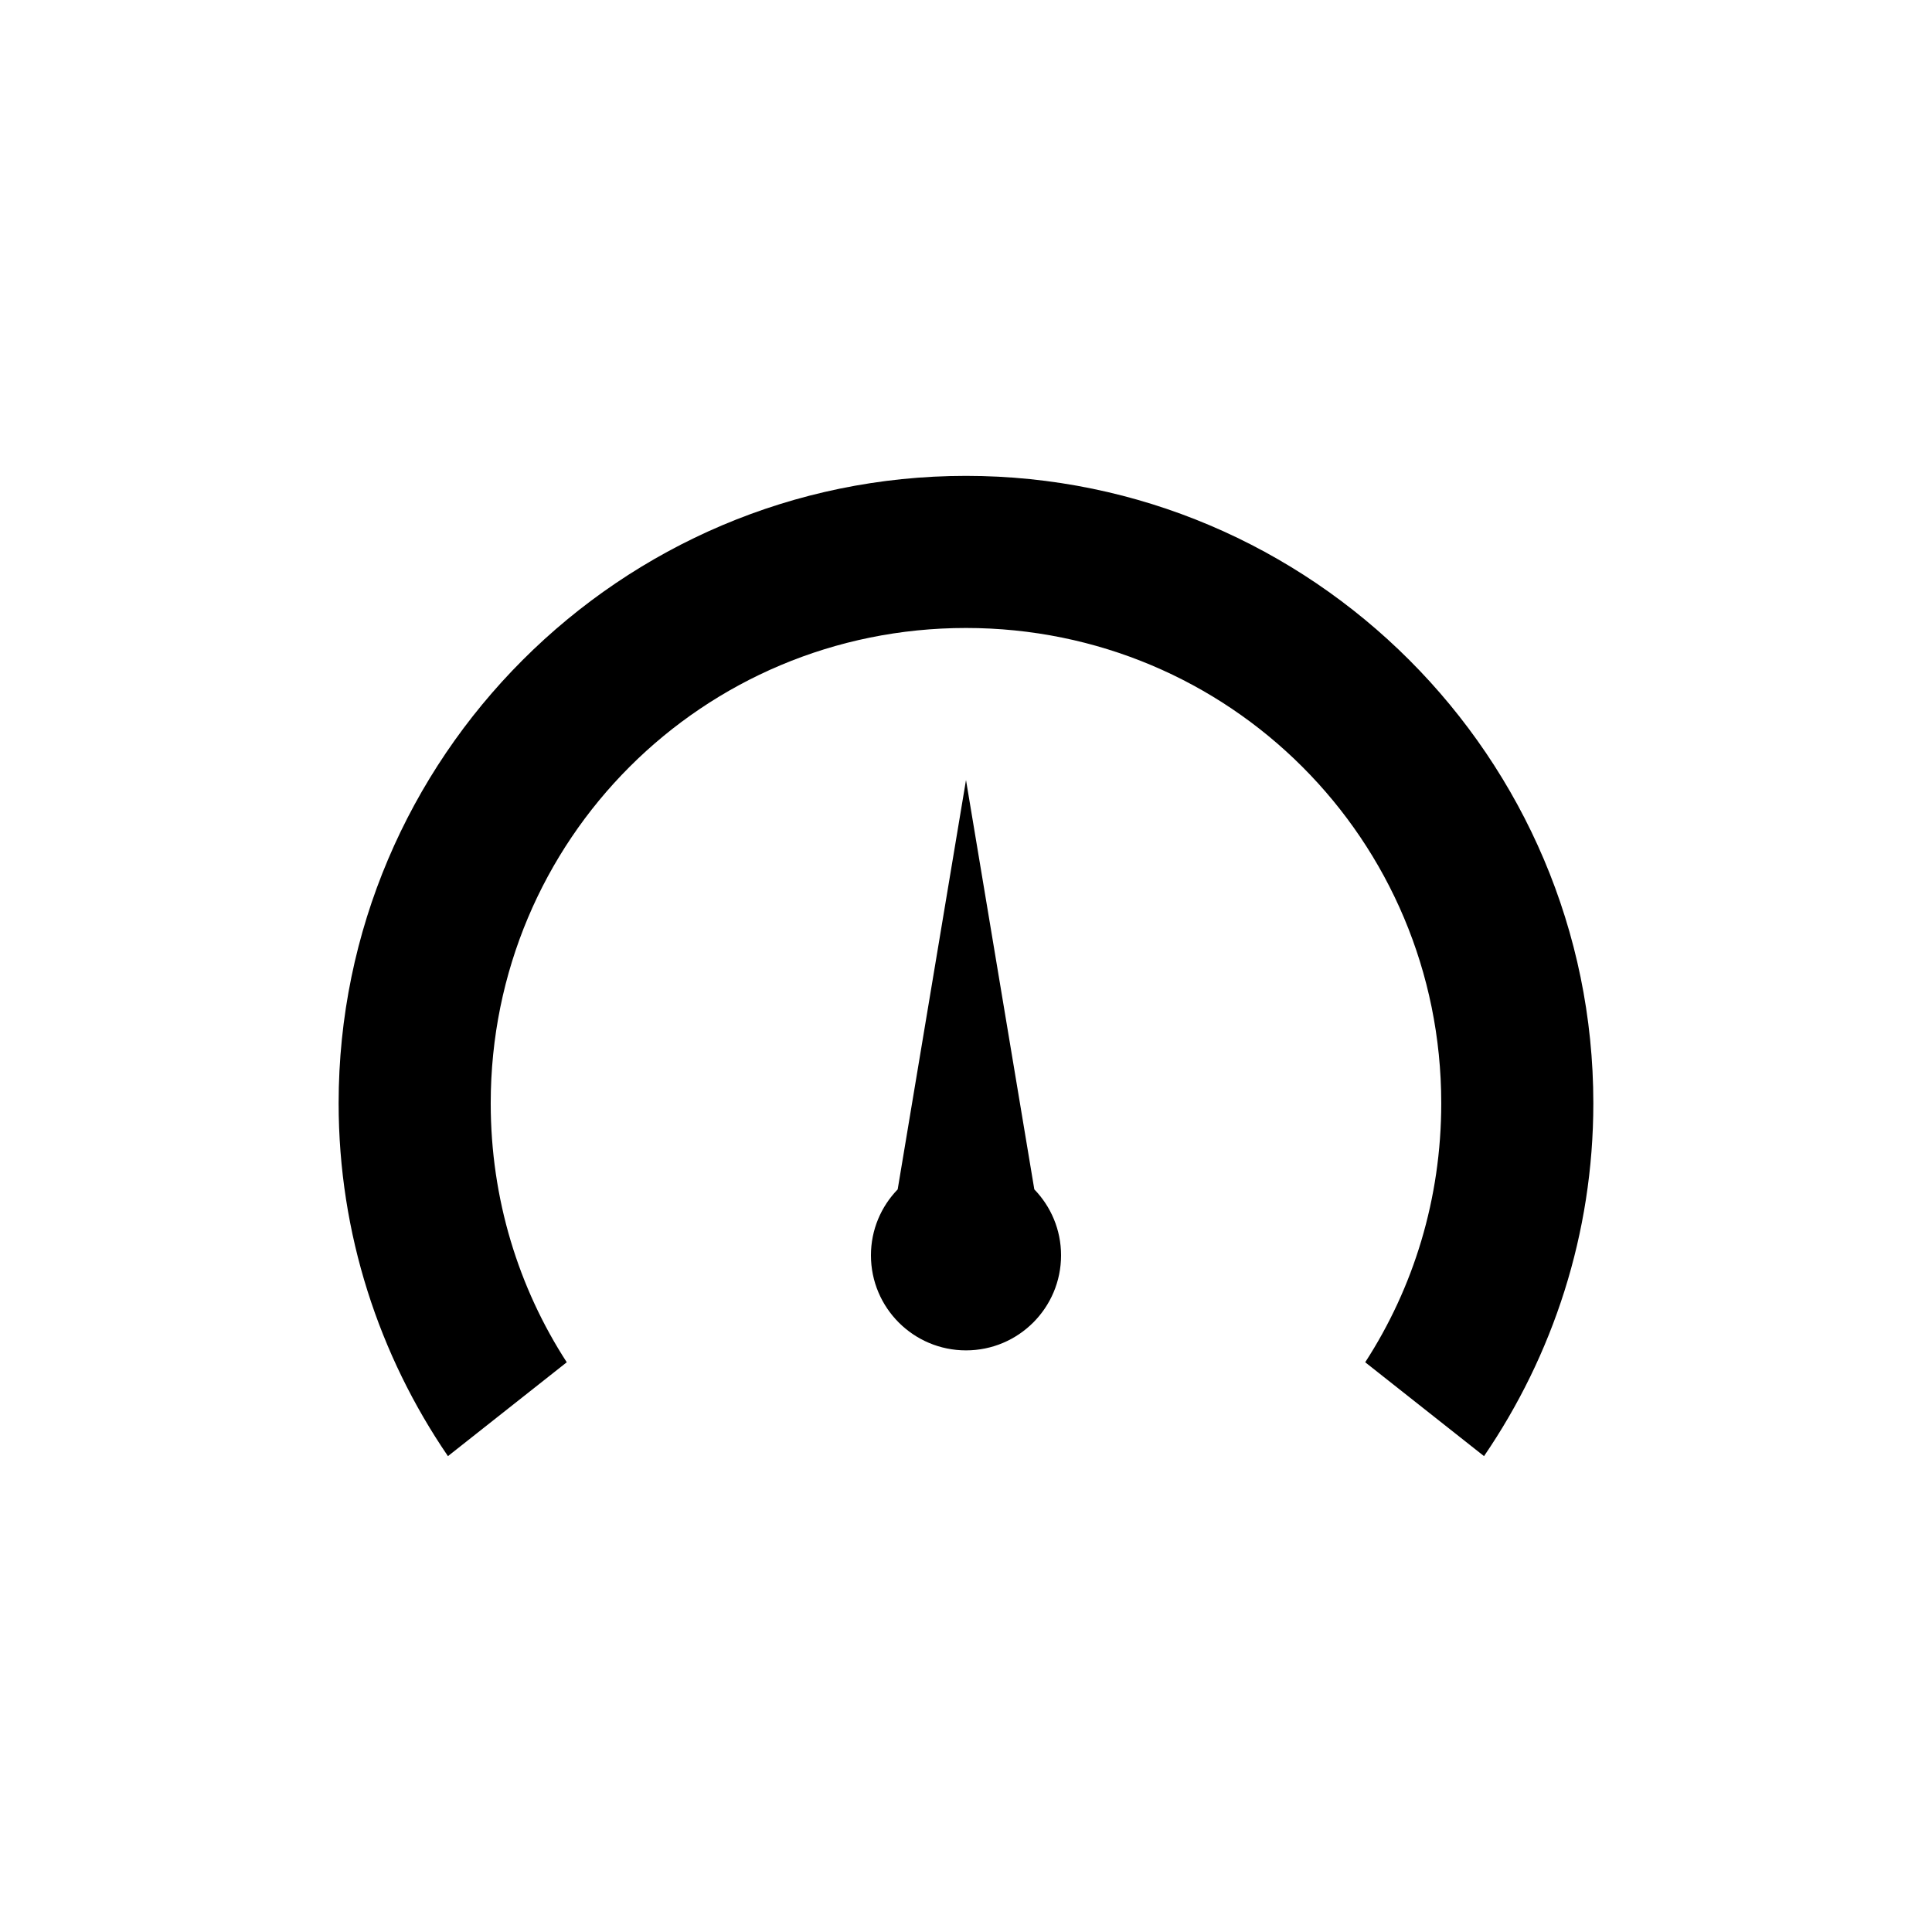
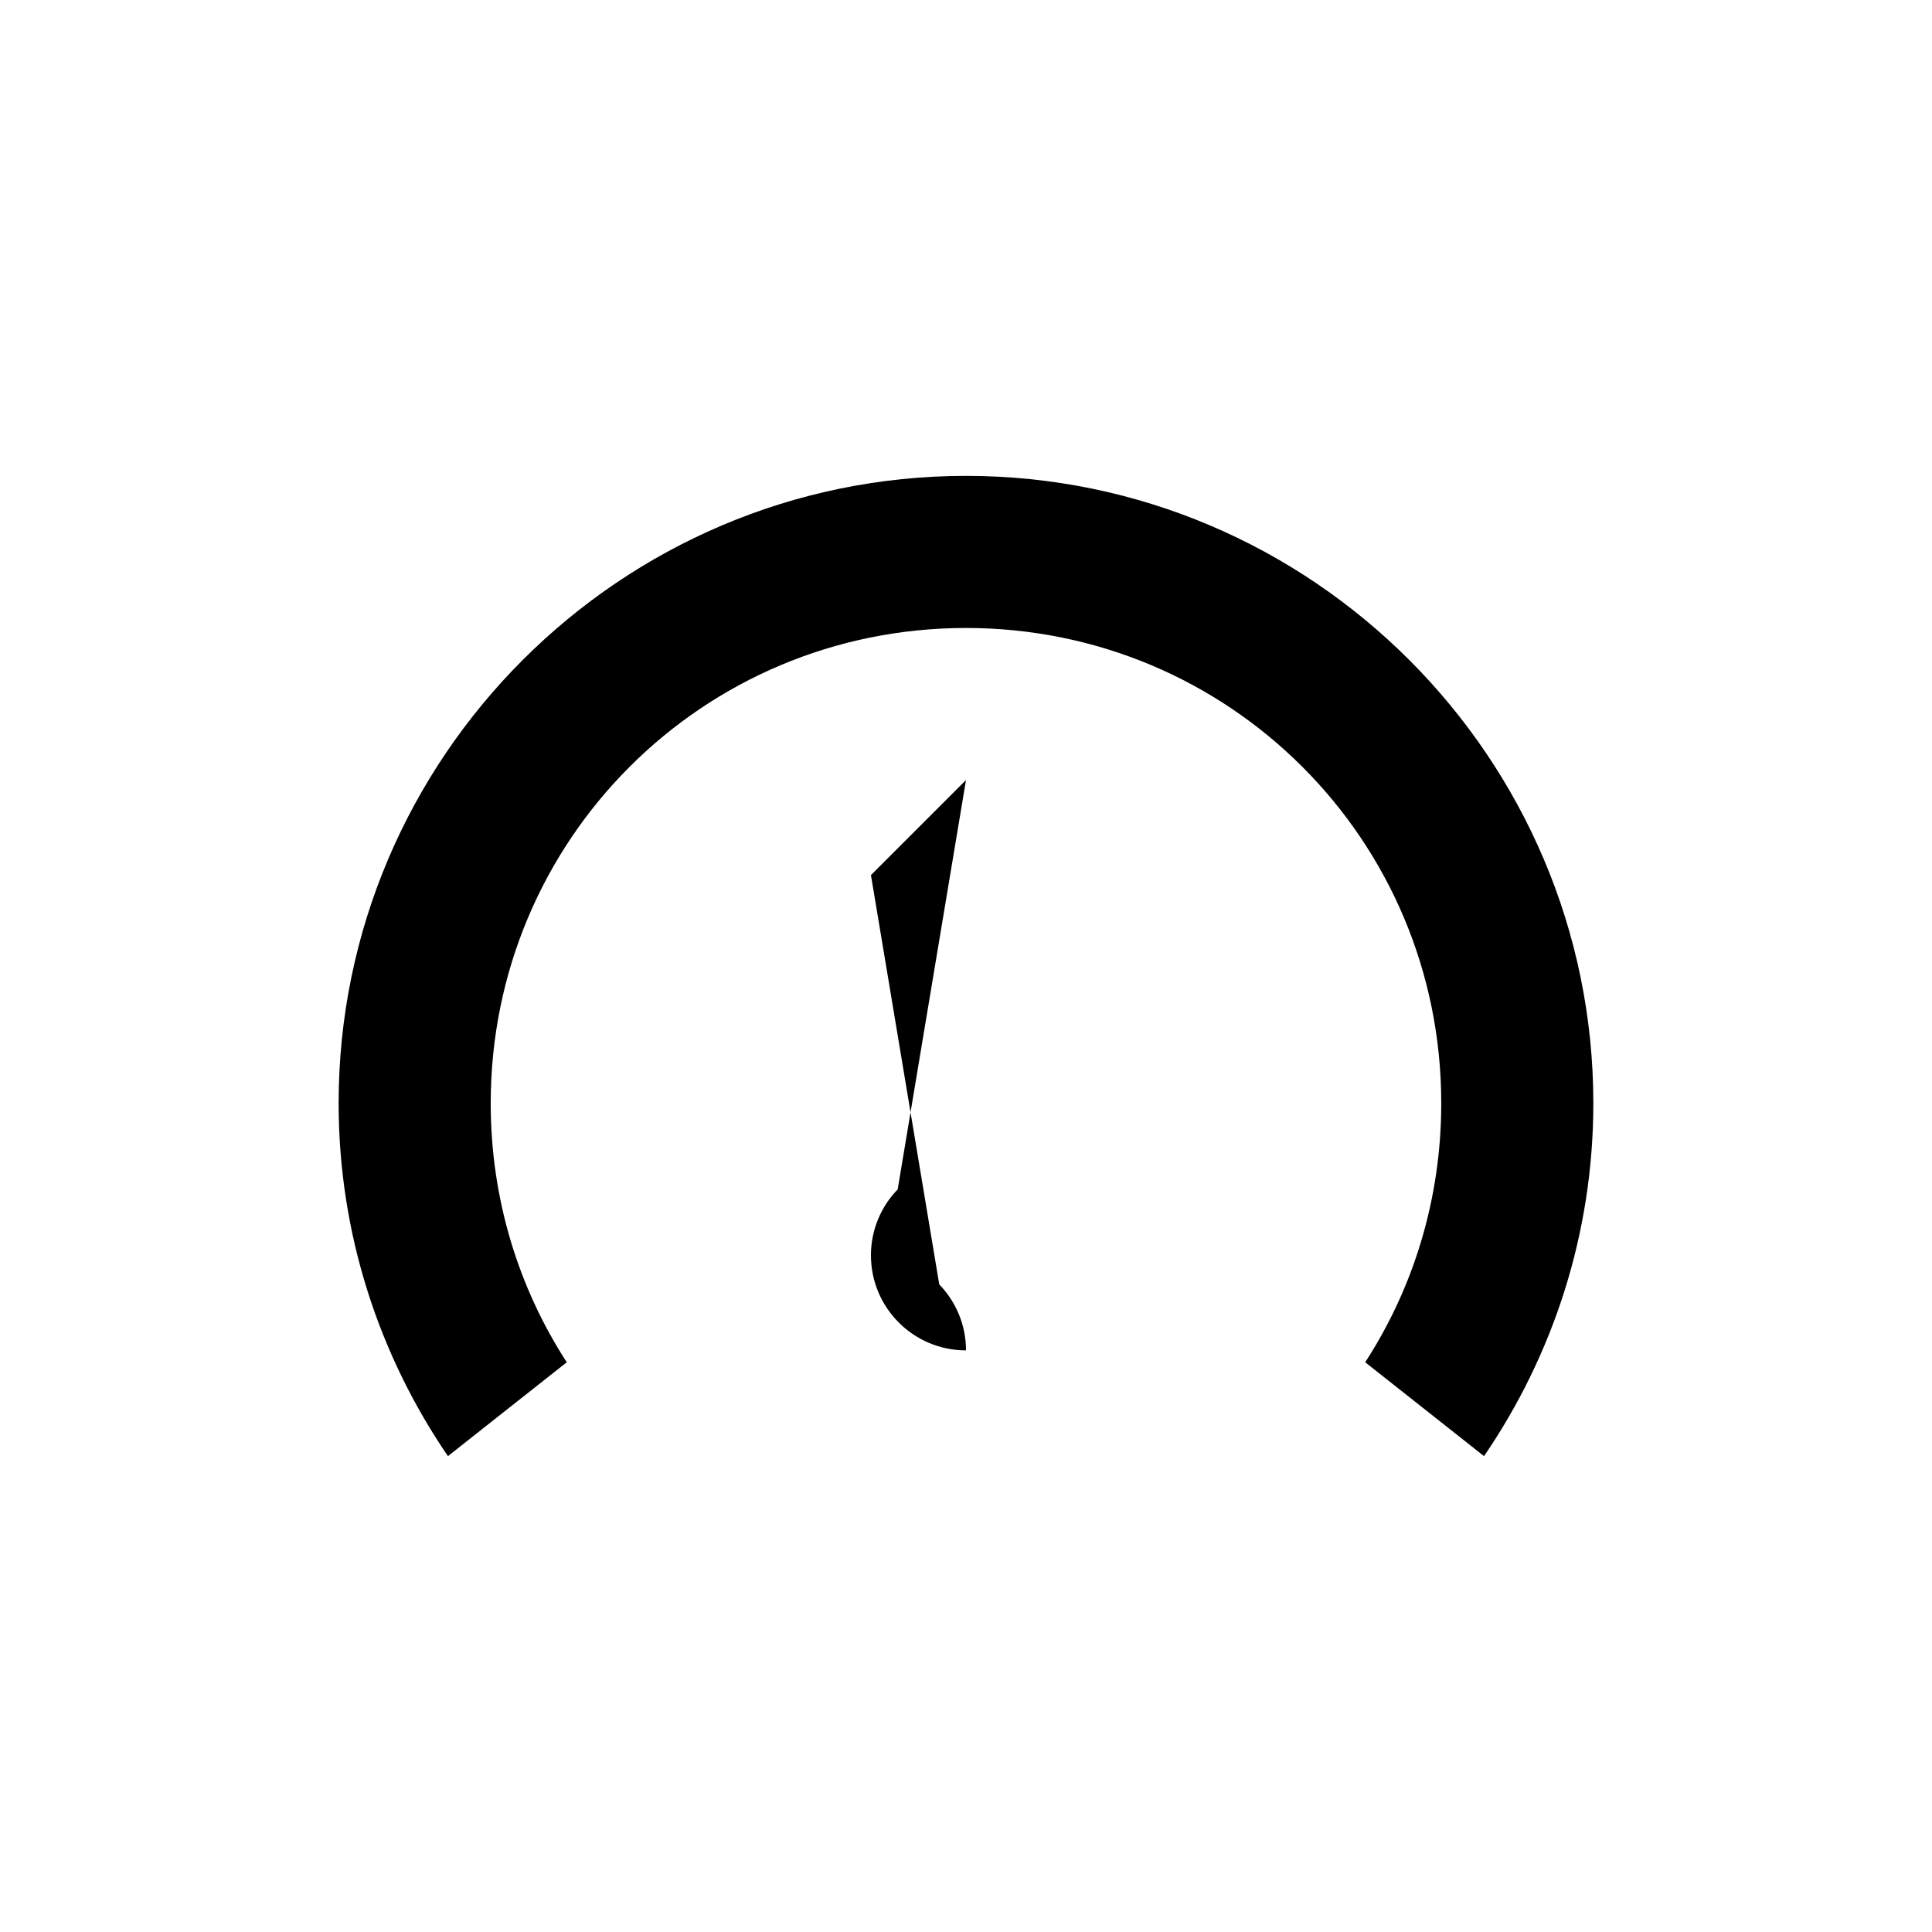
<svg xmlns="http://www.w3.org/2000/svg" fill="#000000" width="800px" height="800px" version="1.1" viewBox="144 144 512 512">
-   <path d="m400 270.11c-91.582 0-166.26 74.676-166.26 166.26 0 34.625 10.746 66.852 28.969 93.52l31.488-24.875c-12.781-19.715-20.152-43.289-20.152-68.645 0-69.801 56.152-125.95 125.95-125.95s125.95 56.152 125.95 125.95c0 25.352-7.371 48.93-20.152 68.645l31.488 24.875c18.227-26.668 28.969-58.895 28.969-93.52 0-91.582-74.676-166.26-166.26-166.26zm0 80.609-18.105 108.48c-4.379 4.527-7.086 10.672-7.086 17.473 0 13.914 11.277 25.191 25.191 25.191s25.191-11.277 25.191-25.191c0-6.801-2.707-12.945-7.086-17.477l-18.105-108.48z" />
+   <path d="m400 270.11c-91.582 0-166.26 74.676-166.26 166.26 0 34.625 10.746 66.852 28.969 93.52l31.488-24.875c-12.781-19.715-20.152-43.289-20.152-68.645 0-69.801 56.152-125.95 125.95-125.95s125.95 56.152 125.95 125.95c0 25.352-7.371 48.93-20.152 68.645l31.488 24.875c18.227-26.668 28.969-58.895 28.969-93.52 0-91.582-74.676-166.26-166.26-166.26zm0 80.609-18.105 108.48c-4.379 4.527-7.086 10.672-7.086 17.473 0 13.914 11.277 25.191 25.191 25.191c0-6.801-2.707-12.945-7.086-17.477l-18.105-108.48z" />
</svg>